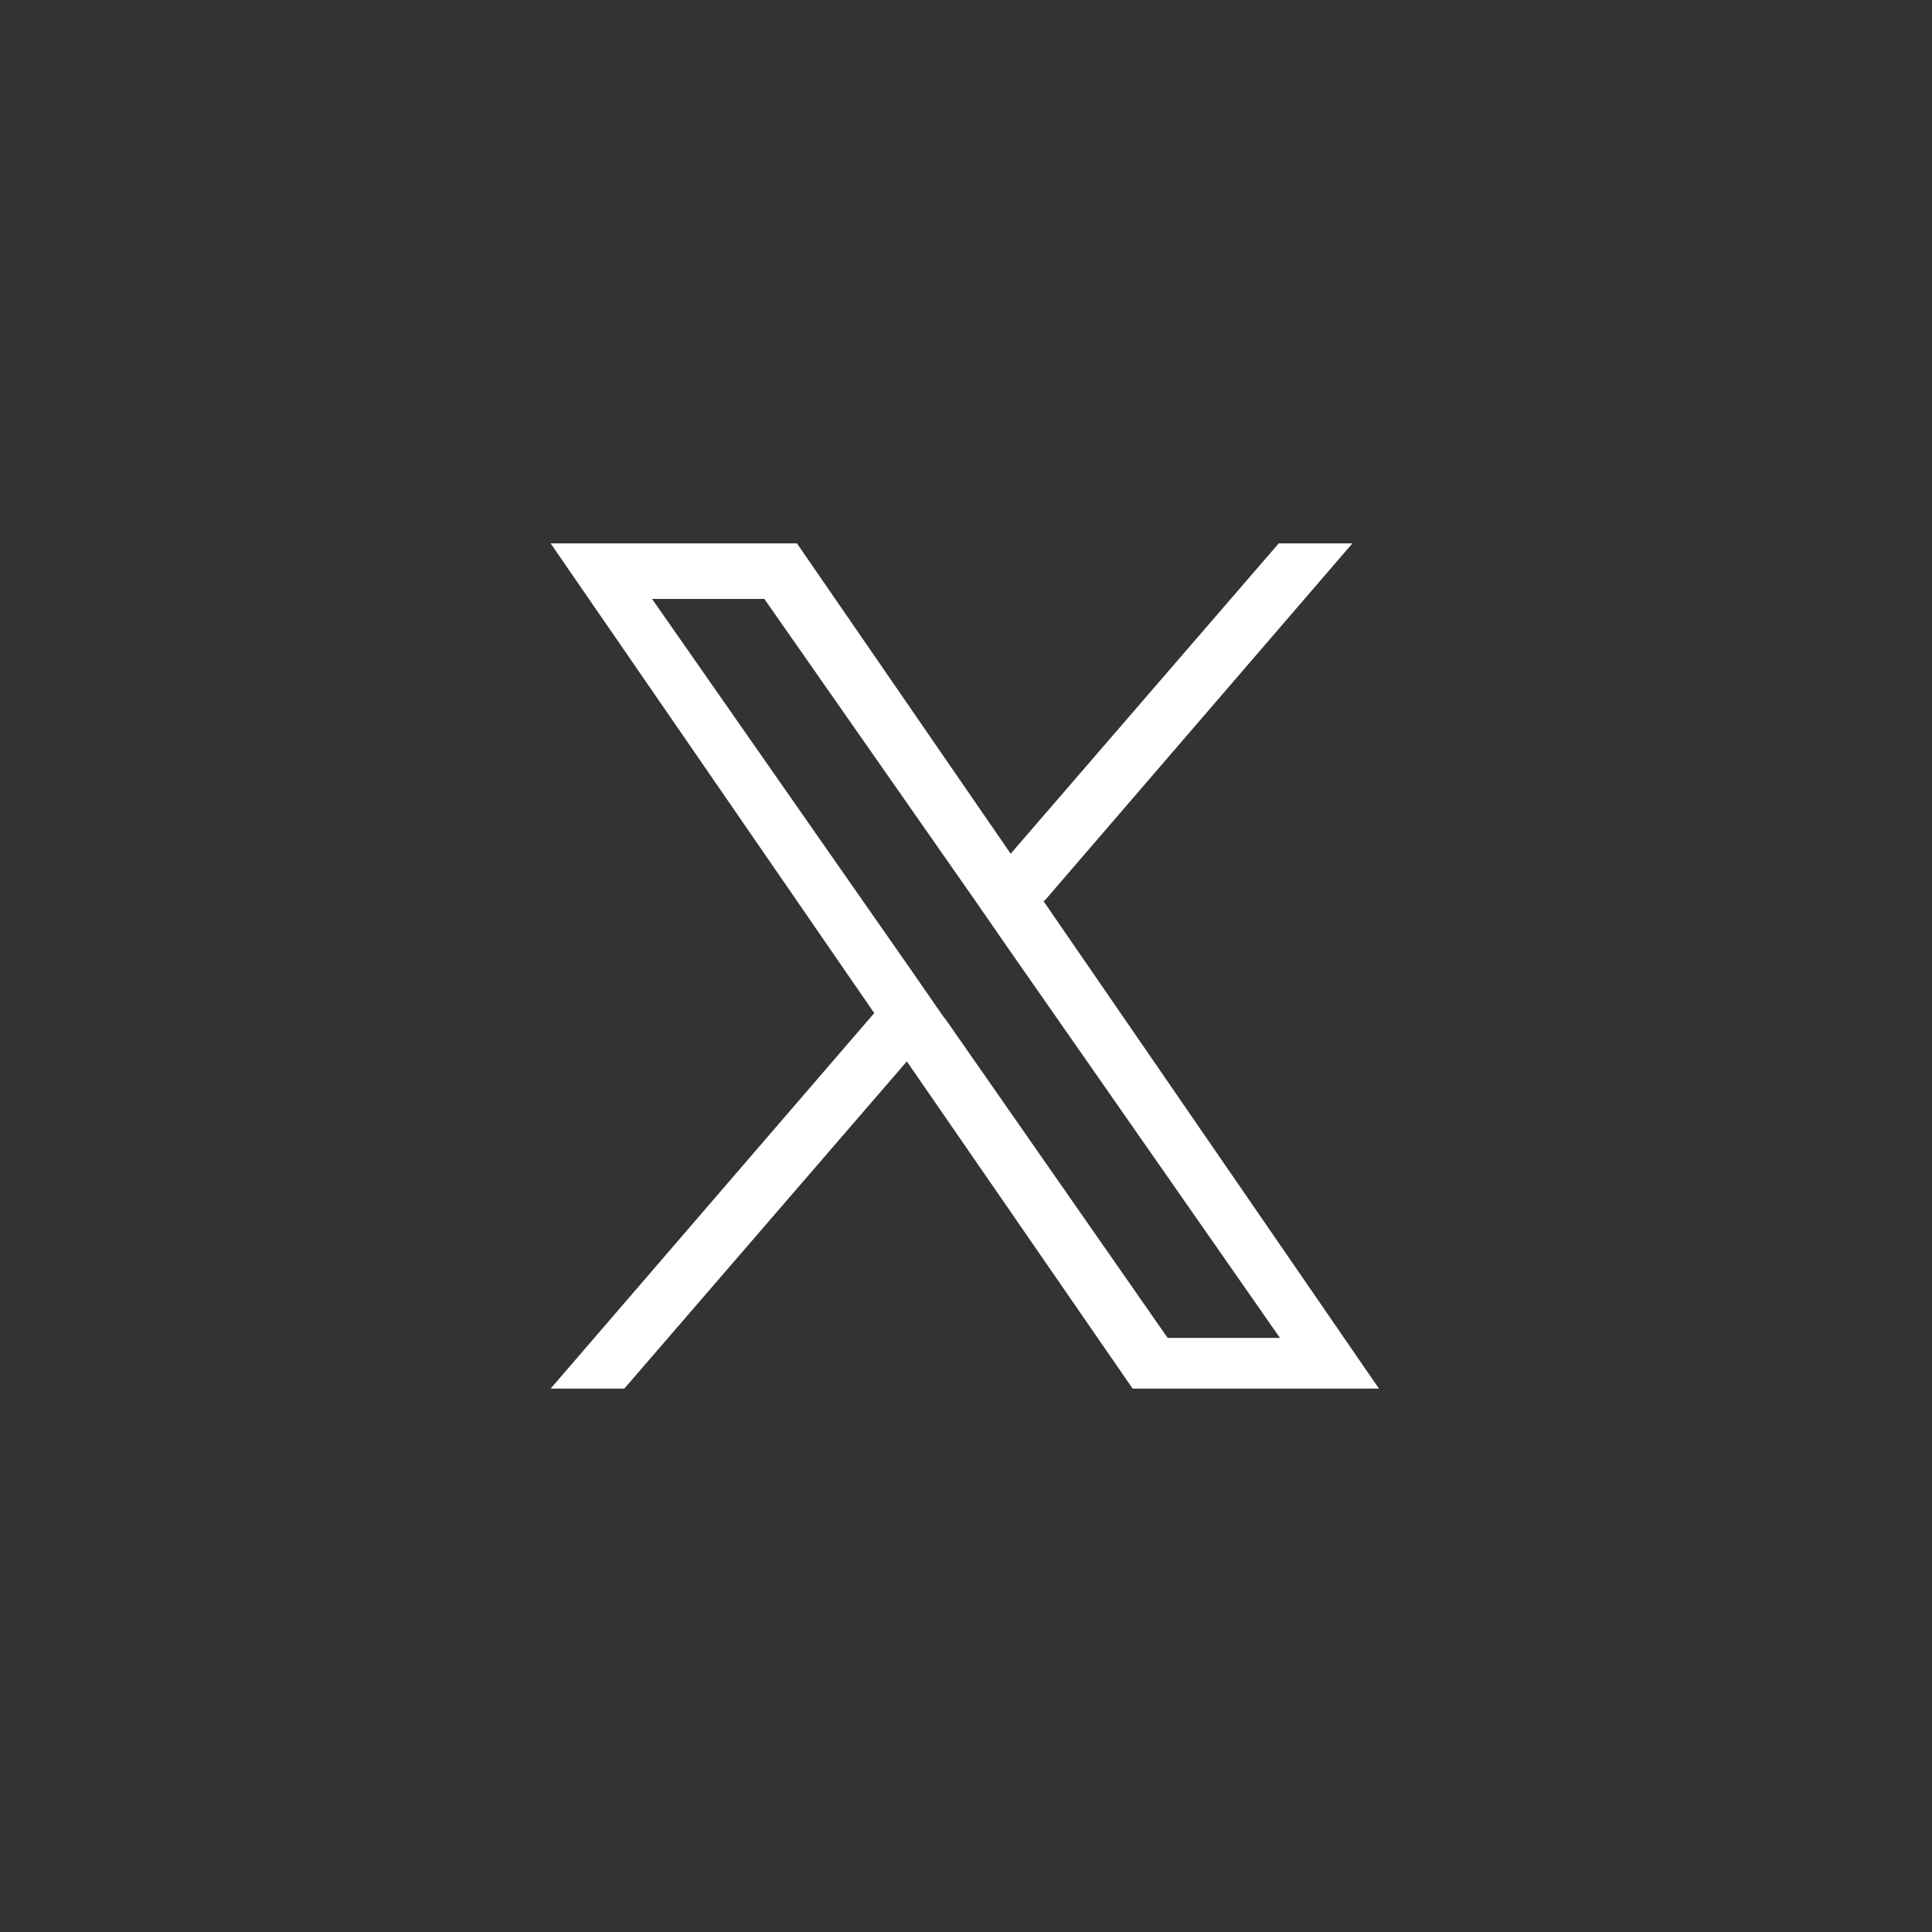
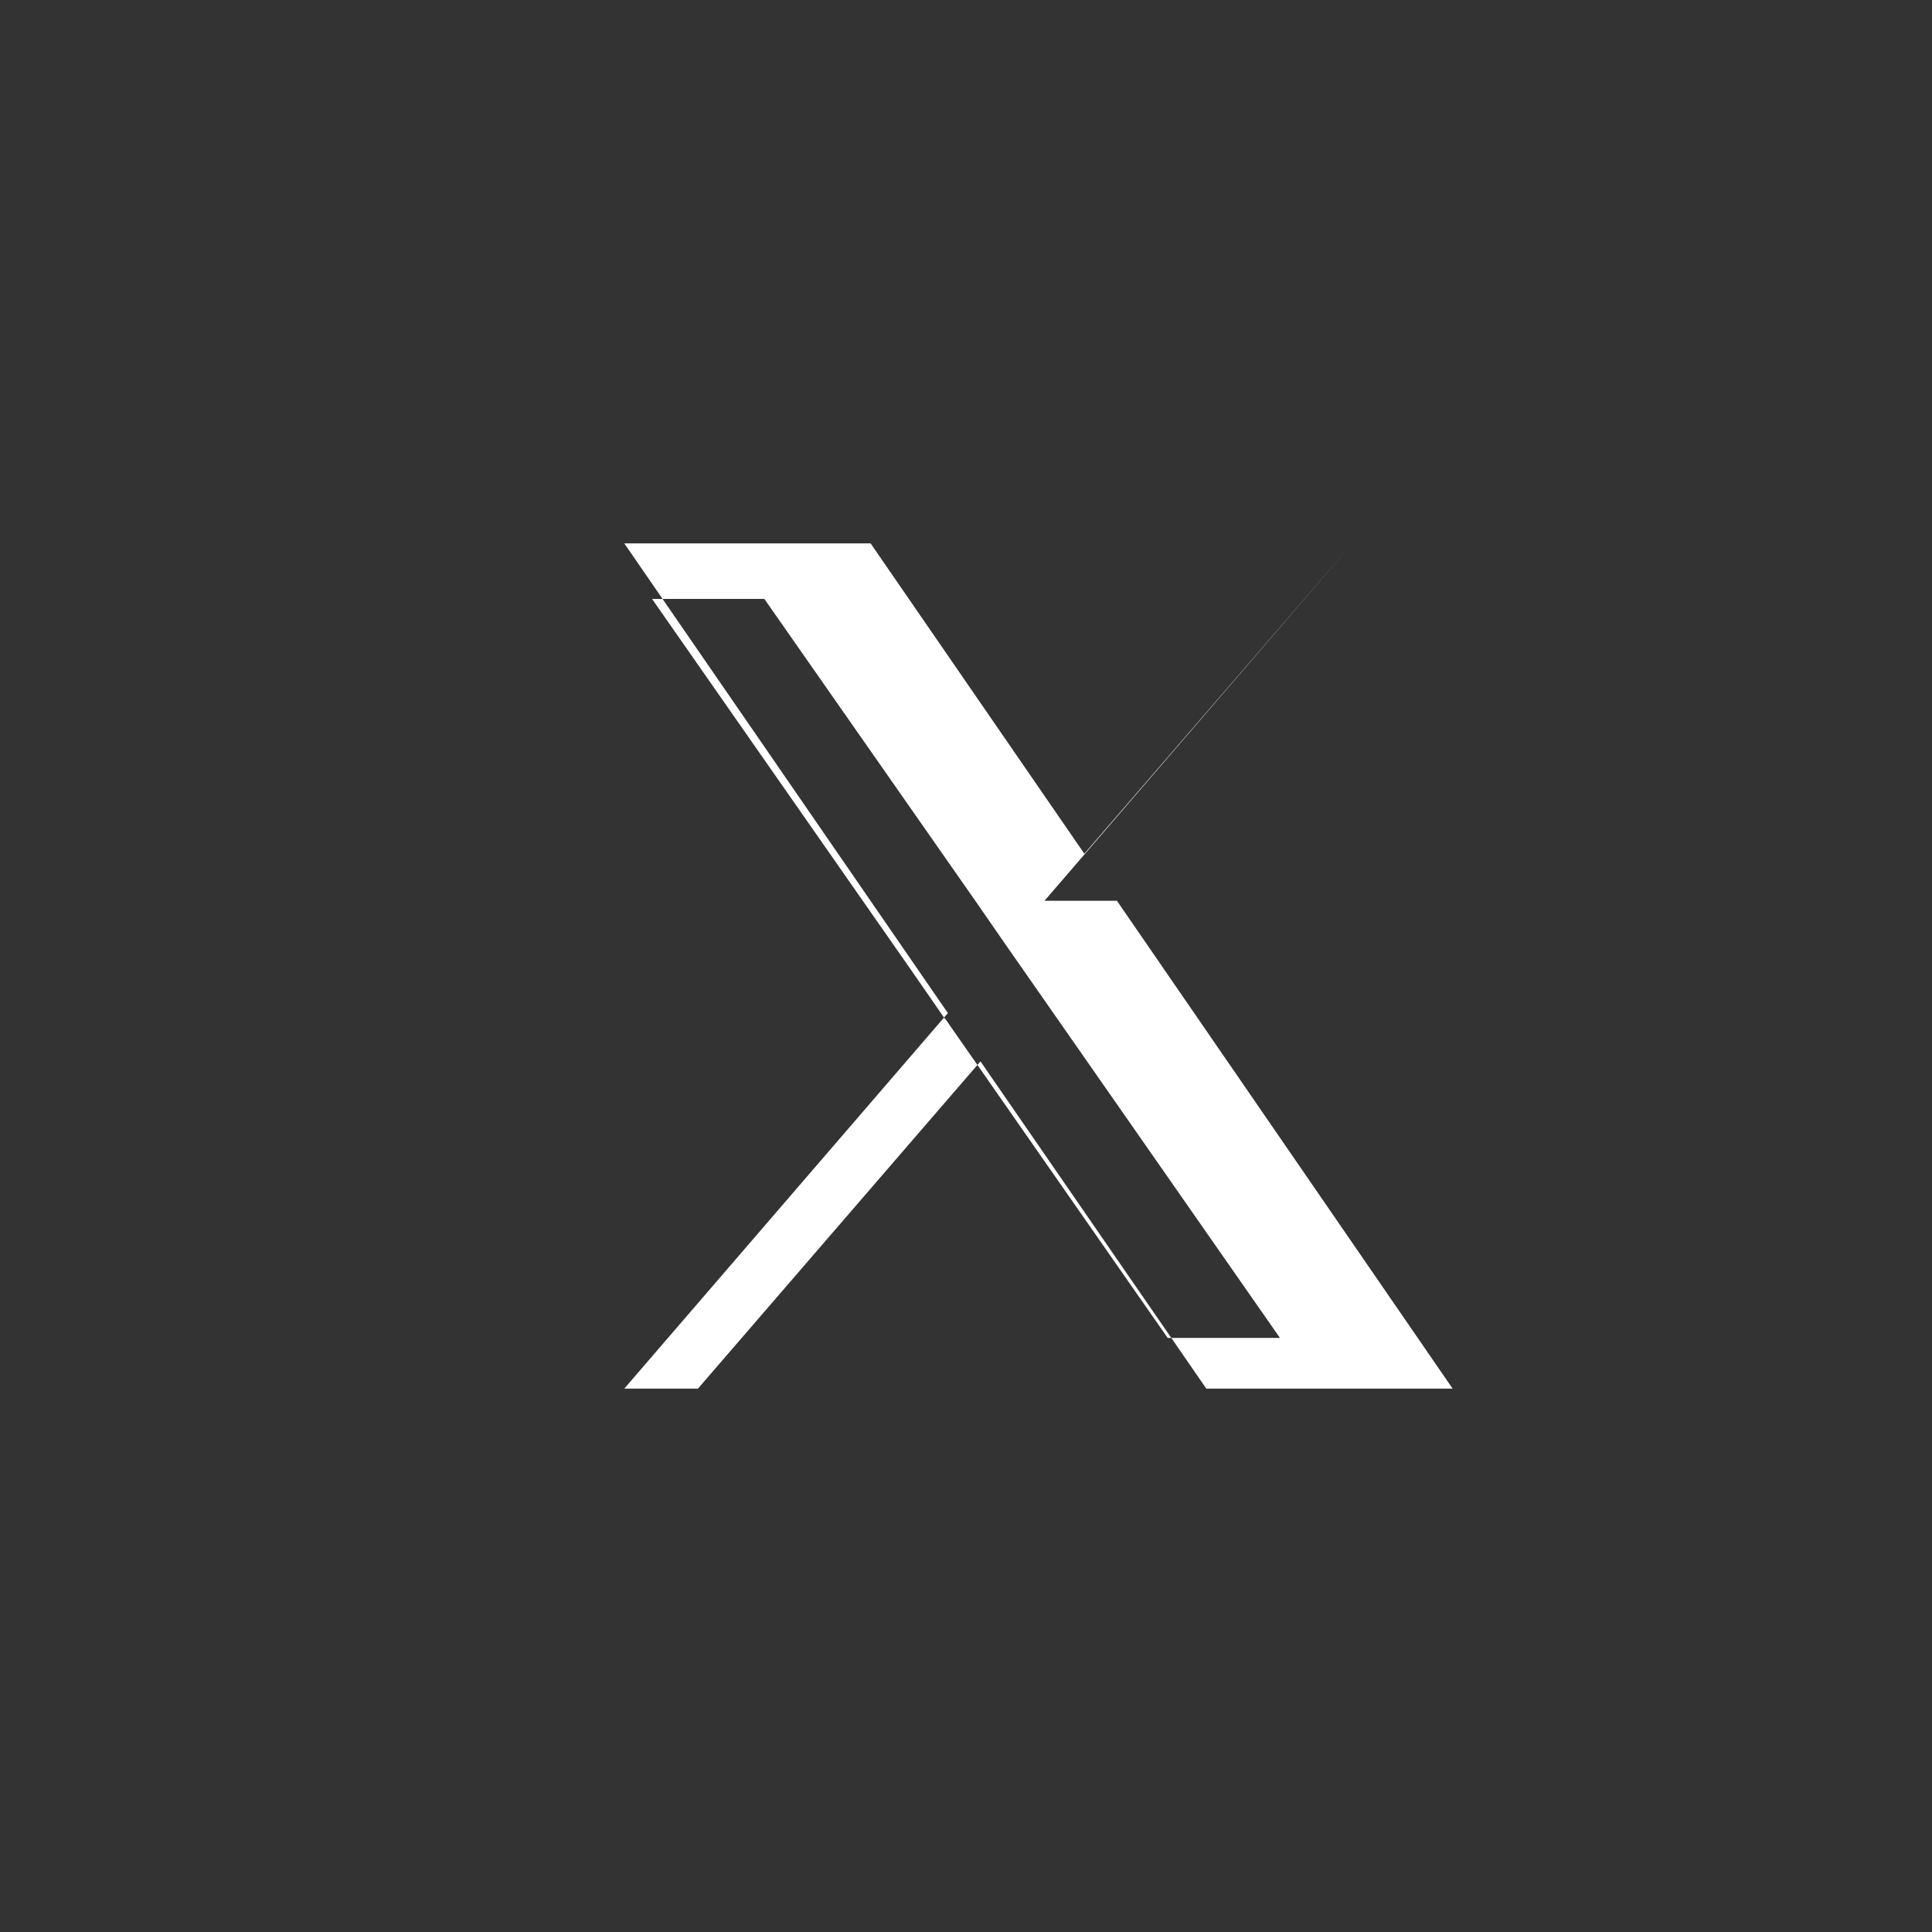
<svg xmlns="http://www.w3.org/2000/svg" id="_レイヤー_1" version="1.1" viewBox="0 0 160 160">
  <rect x="0" y="0" width="160" height="160" fill="#333333" stroke="none" />
  <defs>
    <style>
      .st0 {
        fill: #fff;
      }
    </style>
  </defs>
-   <path class="st0" d="M86.5,74.6l25.5-29.6h-6.1l-22.2,25.7-17.7-25.7h-20.4l26.8,38.9-26.8,31.1h6.1l23.4-27.1,18.7,27.1h20.4l-27.8-40.4h0ZM78.2,84.3l-2.7-3.9-21.5-30.8h9.3l17.4,24.9,2.7,3.9,22.6,32.4h-9.3l-18.4-26.4h0Z" />
+   <path class="st0" d="M86.5,74.6l25.5-29.6l-22.2,25.7-17.7-25.7h-20.4l26.8,38.9-26.8,31.1h6.1l23.4-27.1,18.7,27.1h20.4l-27.8-40.4h0ZM78.2,84.3l-2.7-3.9-21.5-30.8h9.3l17.4,24.9,2.7,3.9,22.6,32.4h-9.3l-18.4-26.4h0Z" />
</svg>